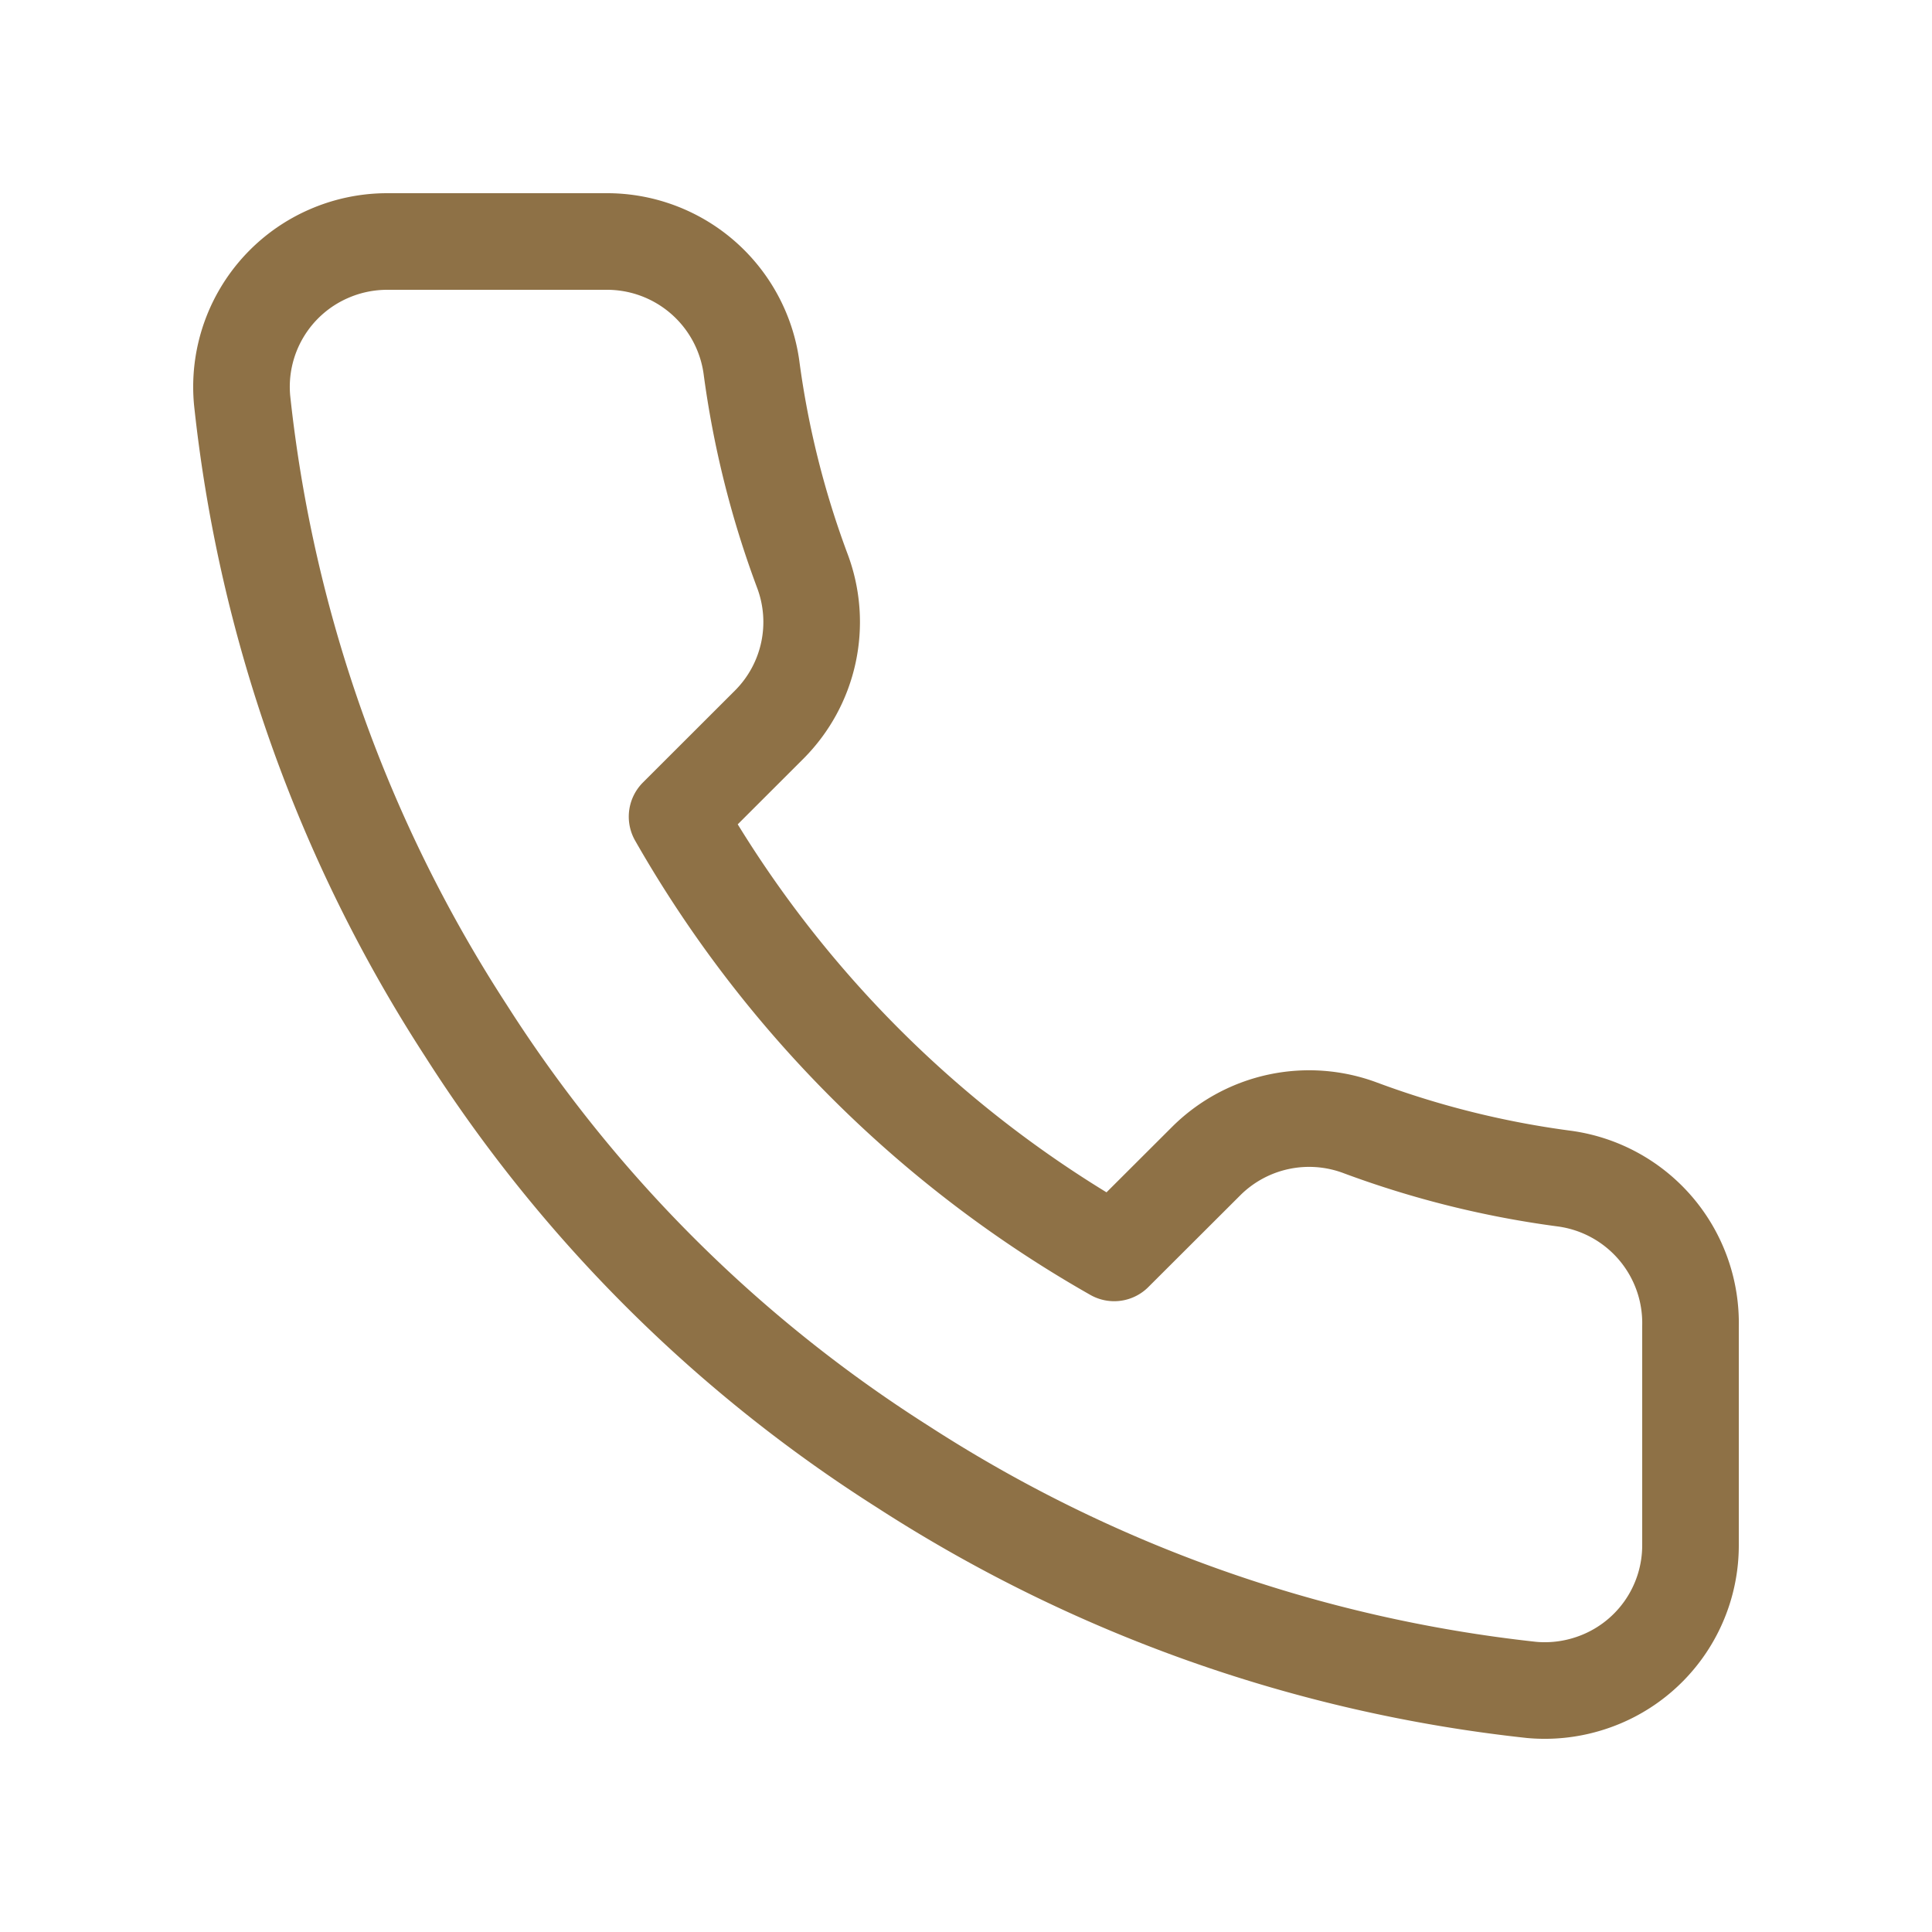
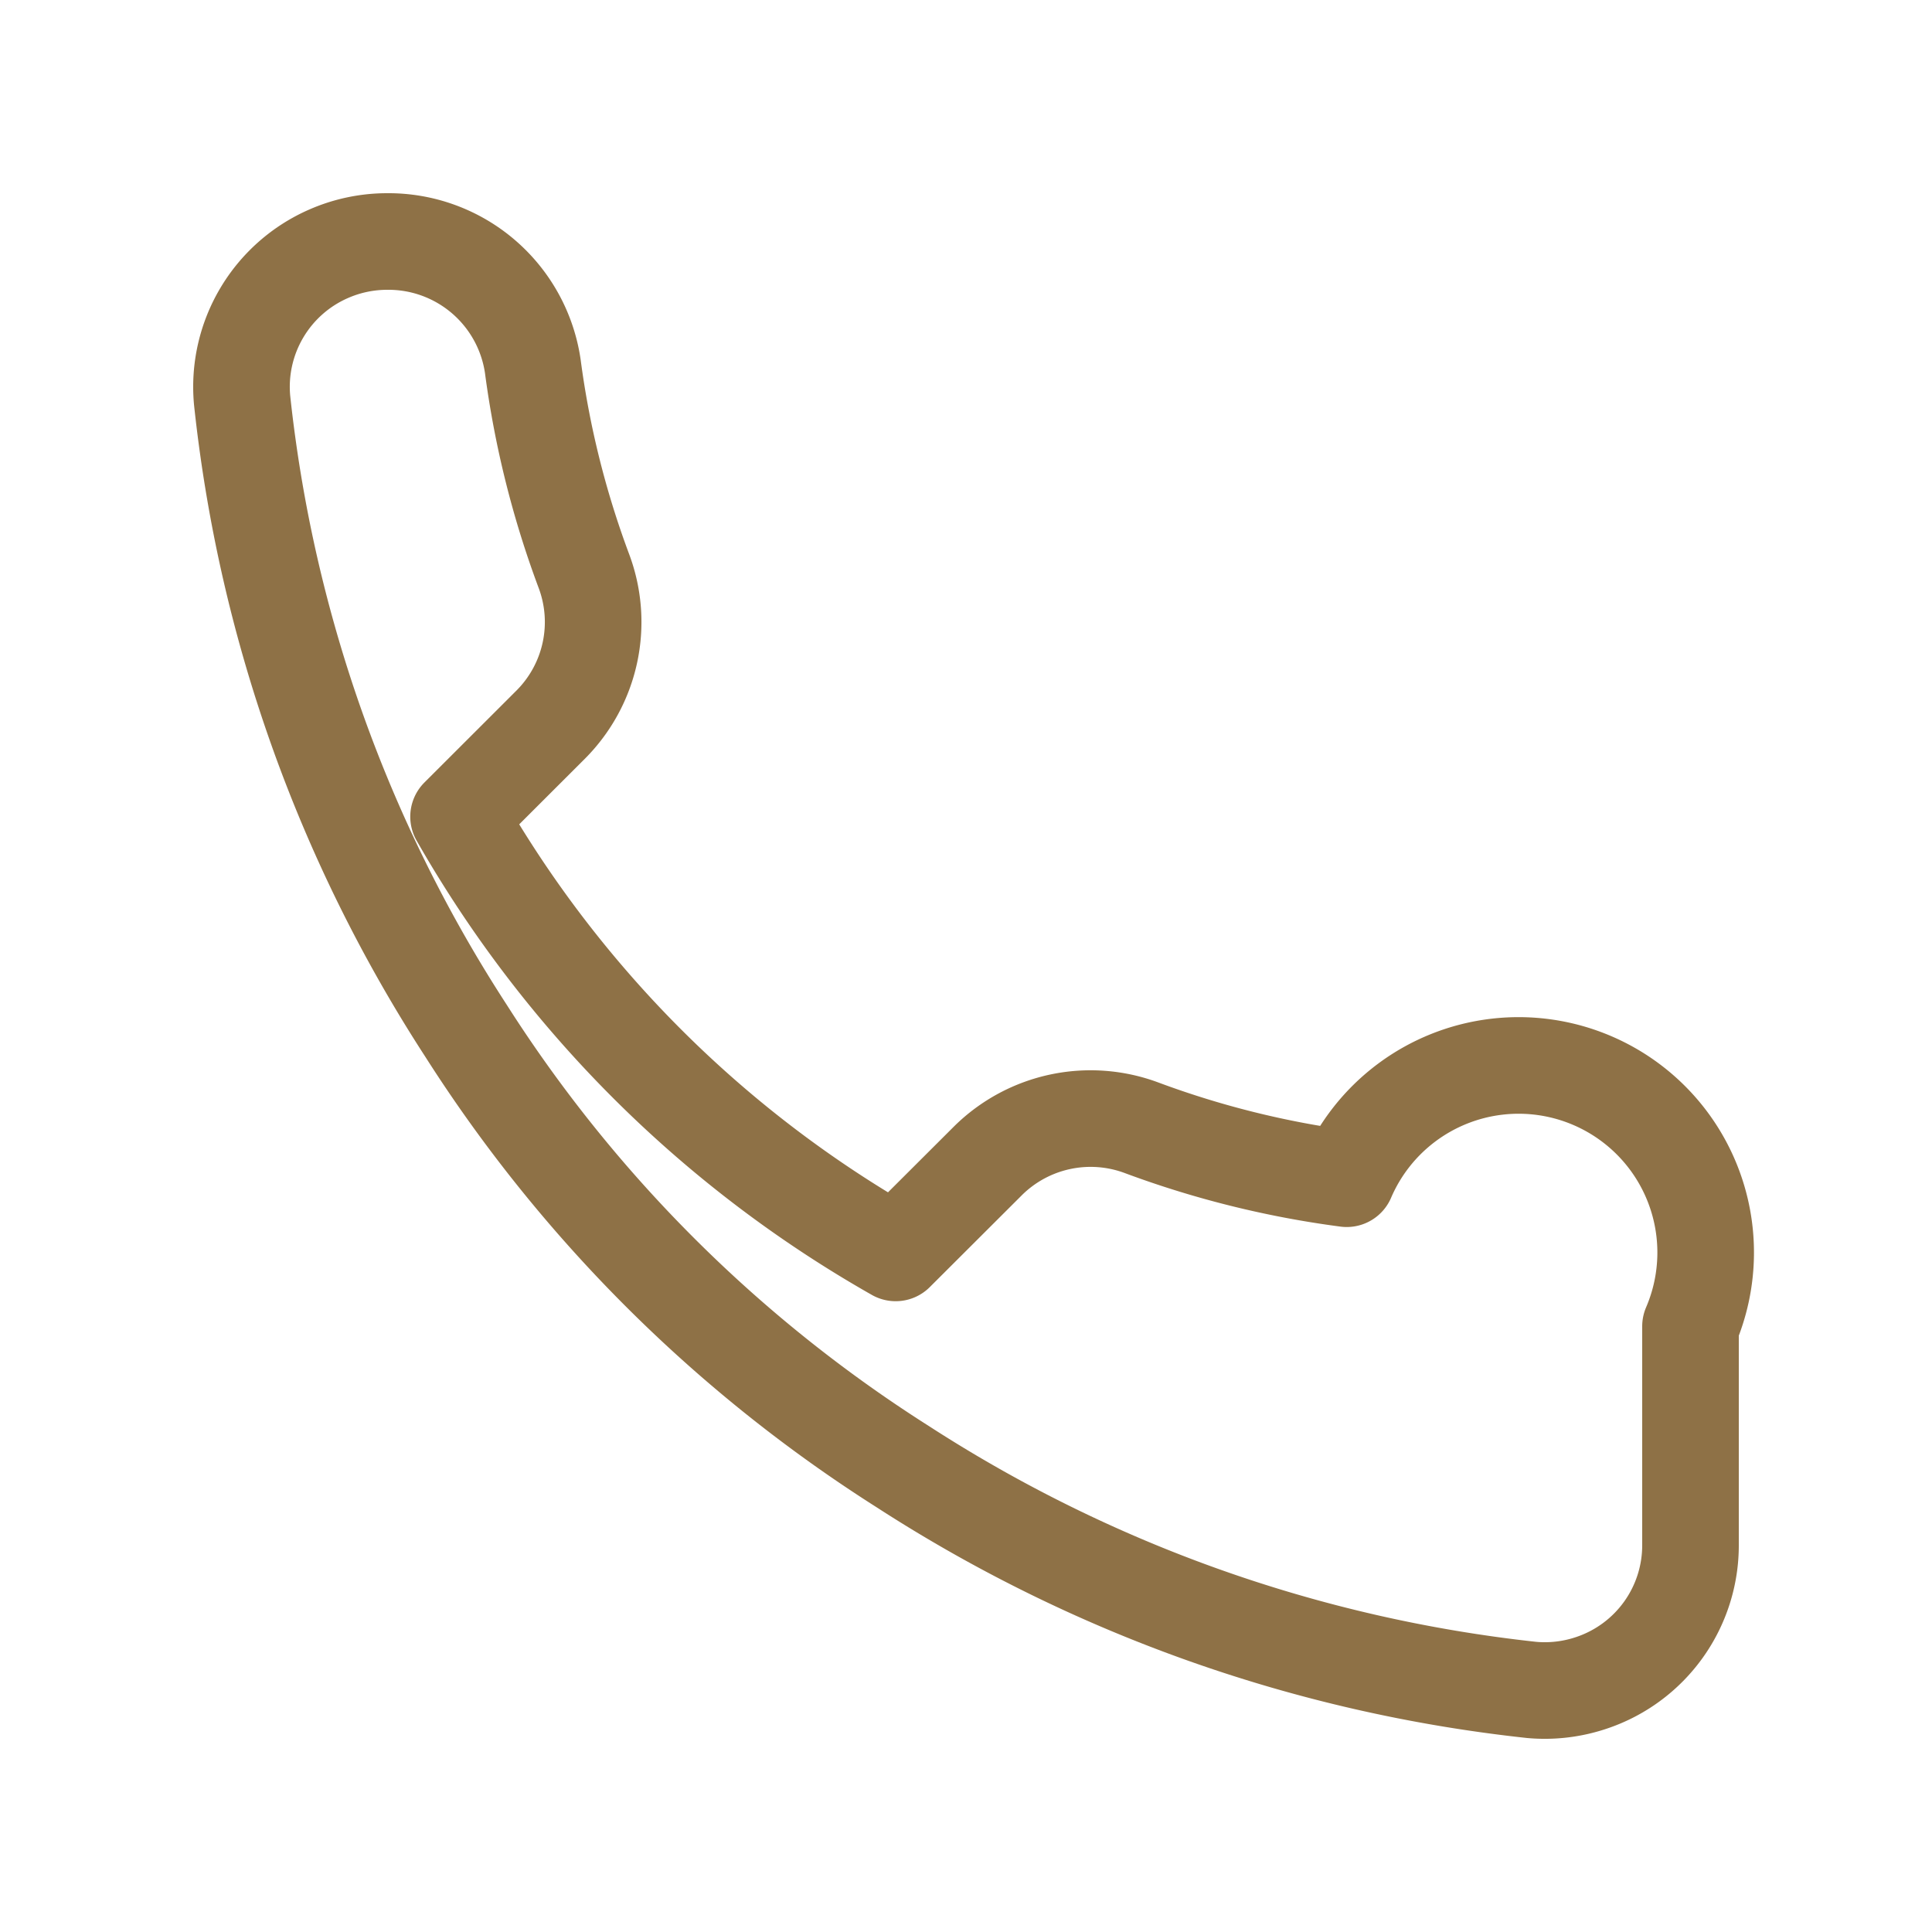
<svg xmlns="http://www.w3.org/2000/svg" width="20" height="20" fill="none">
-   <path d="M17.5 13.73v2.258a1.501 1.501 0 01-1.026 1.433c-.199.067-.41.092-.619.073a14.944 14.944 0 01-6.508-2.31 14.693 14.693 0 01-4.525-4.517A14.877 14.877 0 012.506 4.14 1.503 1.503 0 013.4 2.628a1.51 1.51 0 01.608-.128H6.27a1.51 1.51 0 011.508 1.295 9.65 9.65 0 00.528 2.115 1.503 1.503 0 01-.34 1.588l-.957.956a12.056 12.056 0 004.525 4.516l.958-.956a1.51 1.51 0 011.591-.338 9.701 9.701 0 002.12.526A1.509 1.509 0 0117.5 13.73z" stroke="#8E7146" stroke-linecap="round" stroke-linejoin="round" />
+   <path d="M17.5 13.73v2.258a1.501 1.501 0 01-1.026 1.433c-.199.067-.41.092-.619.073a14.944 14.944 0 01-6.508-2.31 14.693 14.693 0 01-4.525-4.517A14.877 14.877 0 012.506 4.14 1.503 1.503 0 013.4 2.628a1.51 1.51 0 01.608-.128a1.51 1.51 0 011.508 1.295 9.65 9.65 0 00.528 2.115 1.503 1.503 0 01-.34 1.588l-.957.956a12.056 12.056 0 004.525 4.516l.958-.956a1.51 1.51 0 011.591-.338 9.701 9.701 0 002.12.526A1.509 1.509 0 0117.5 13.73z" stroke="#8E7146" stroke-linecap="round" stroke-linejoin="round" />
</svg>